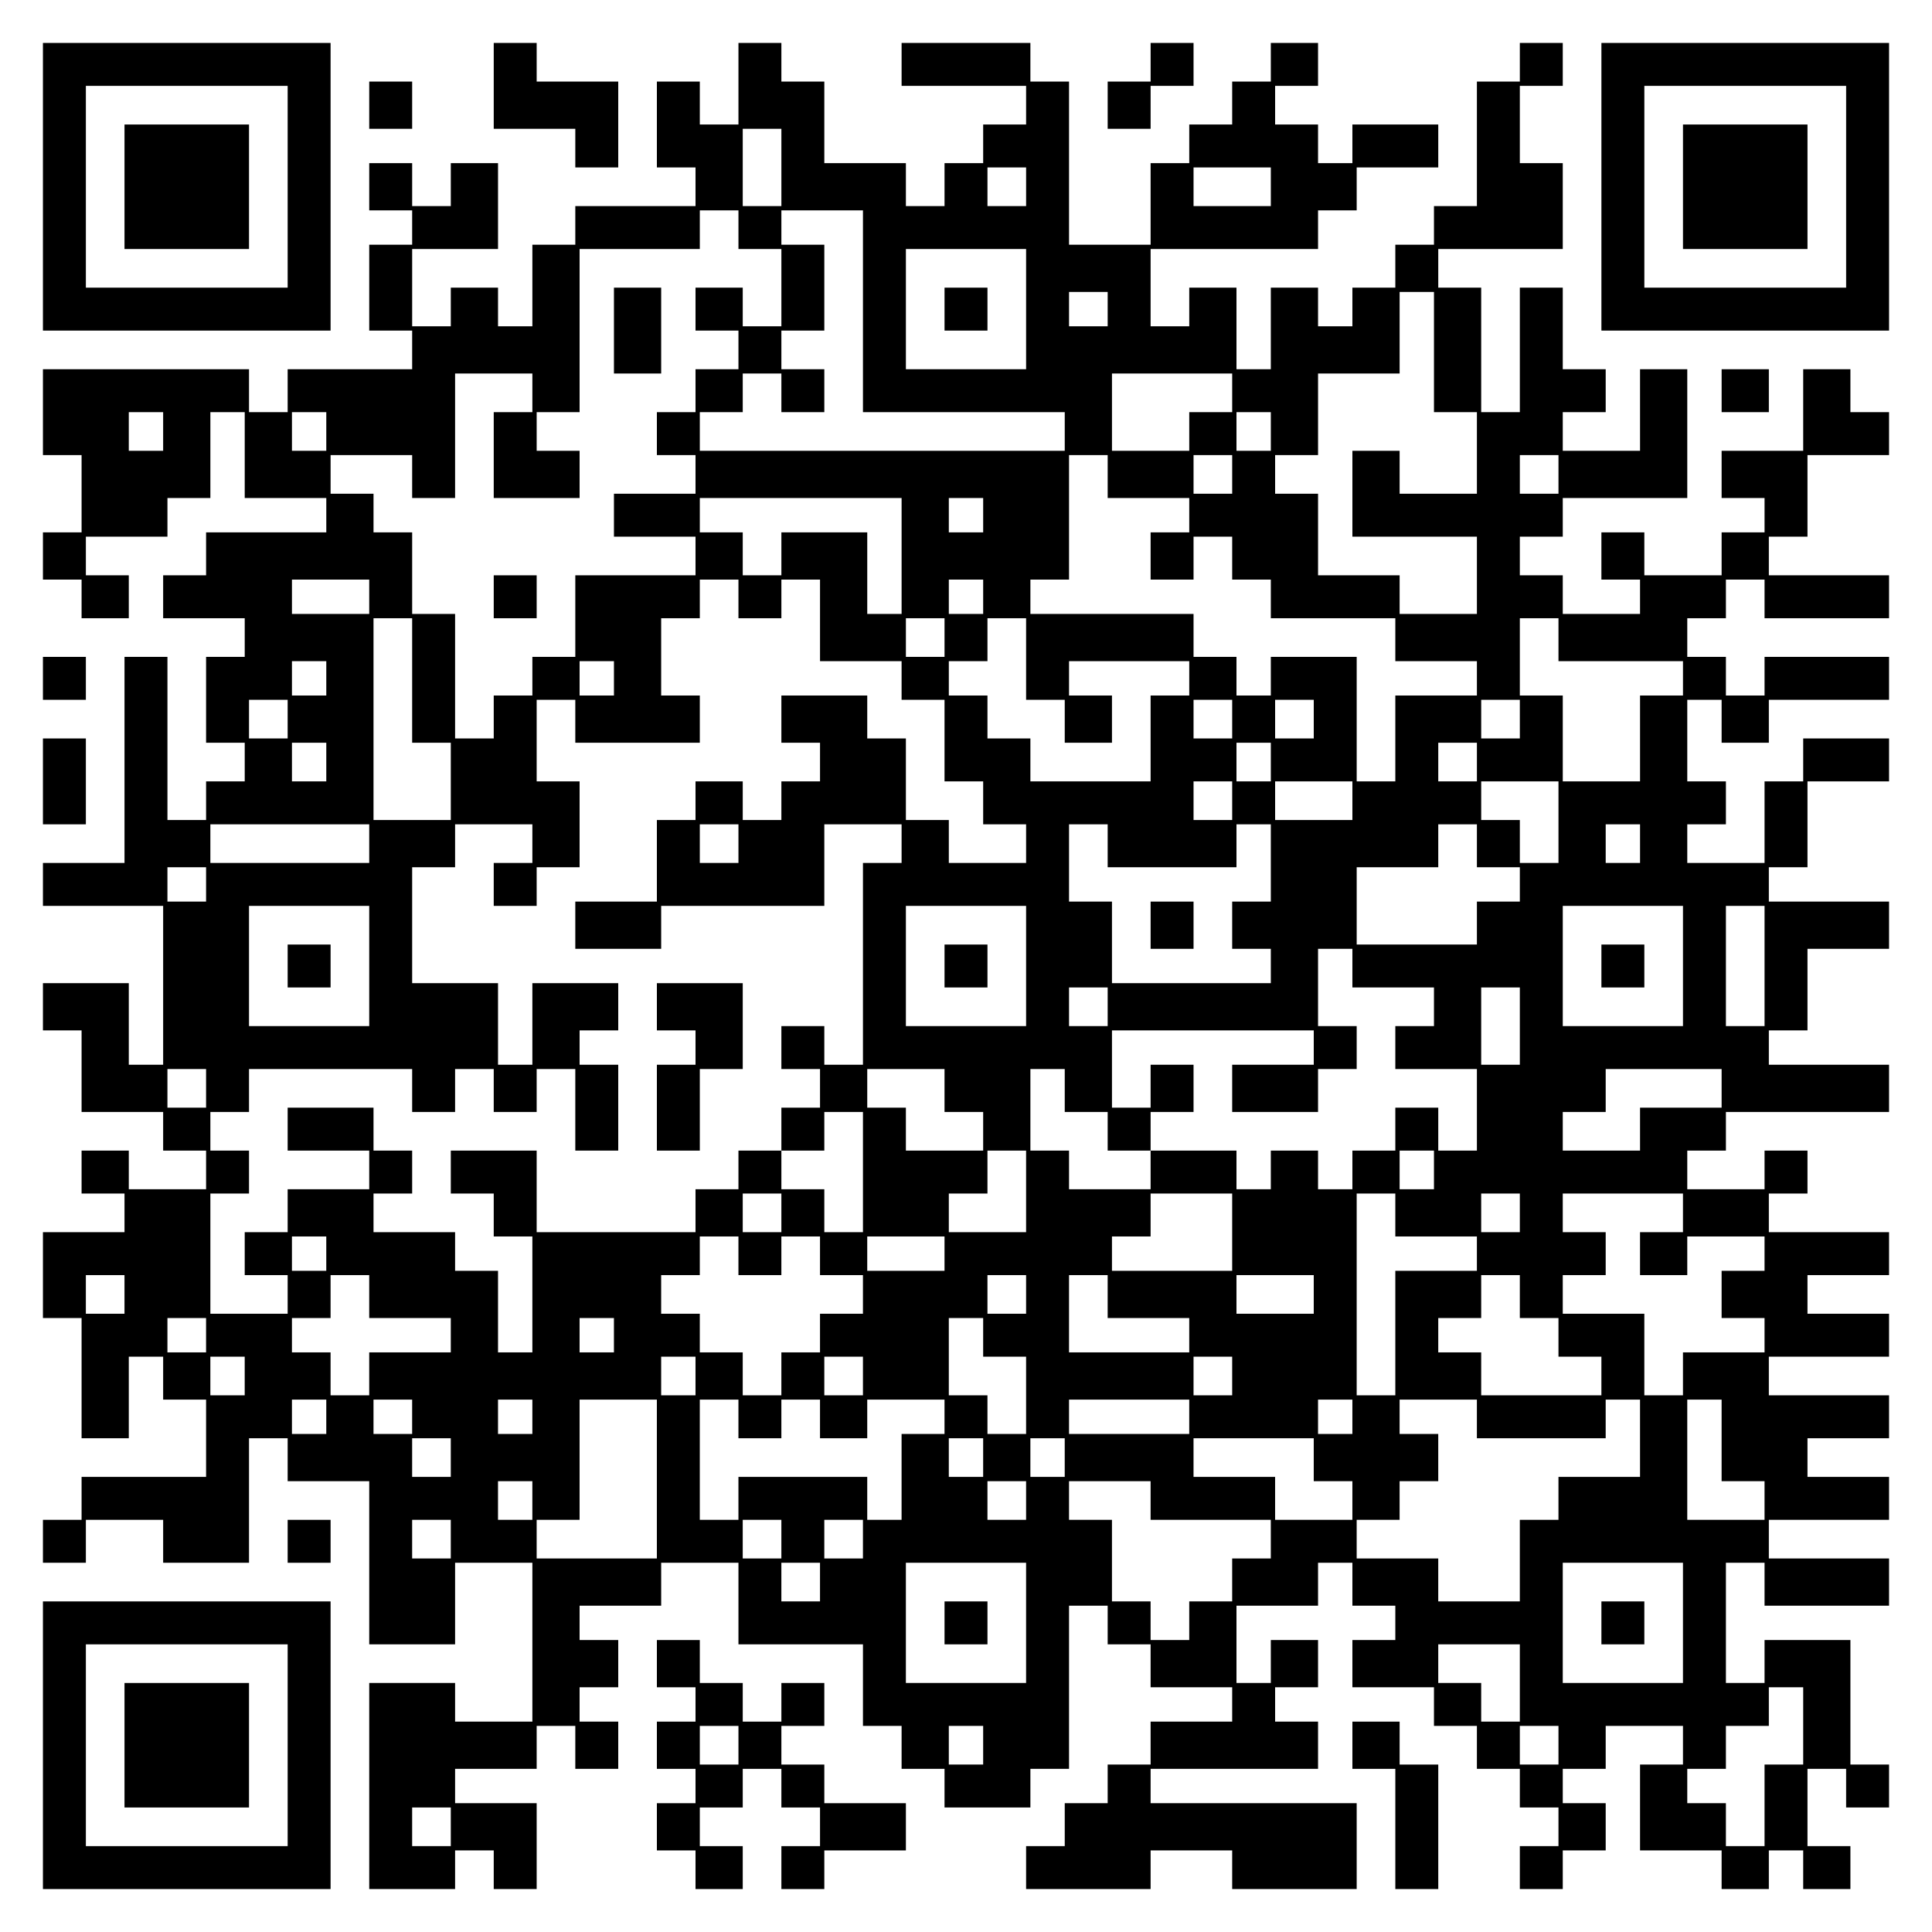
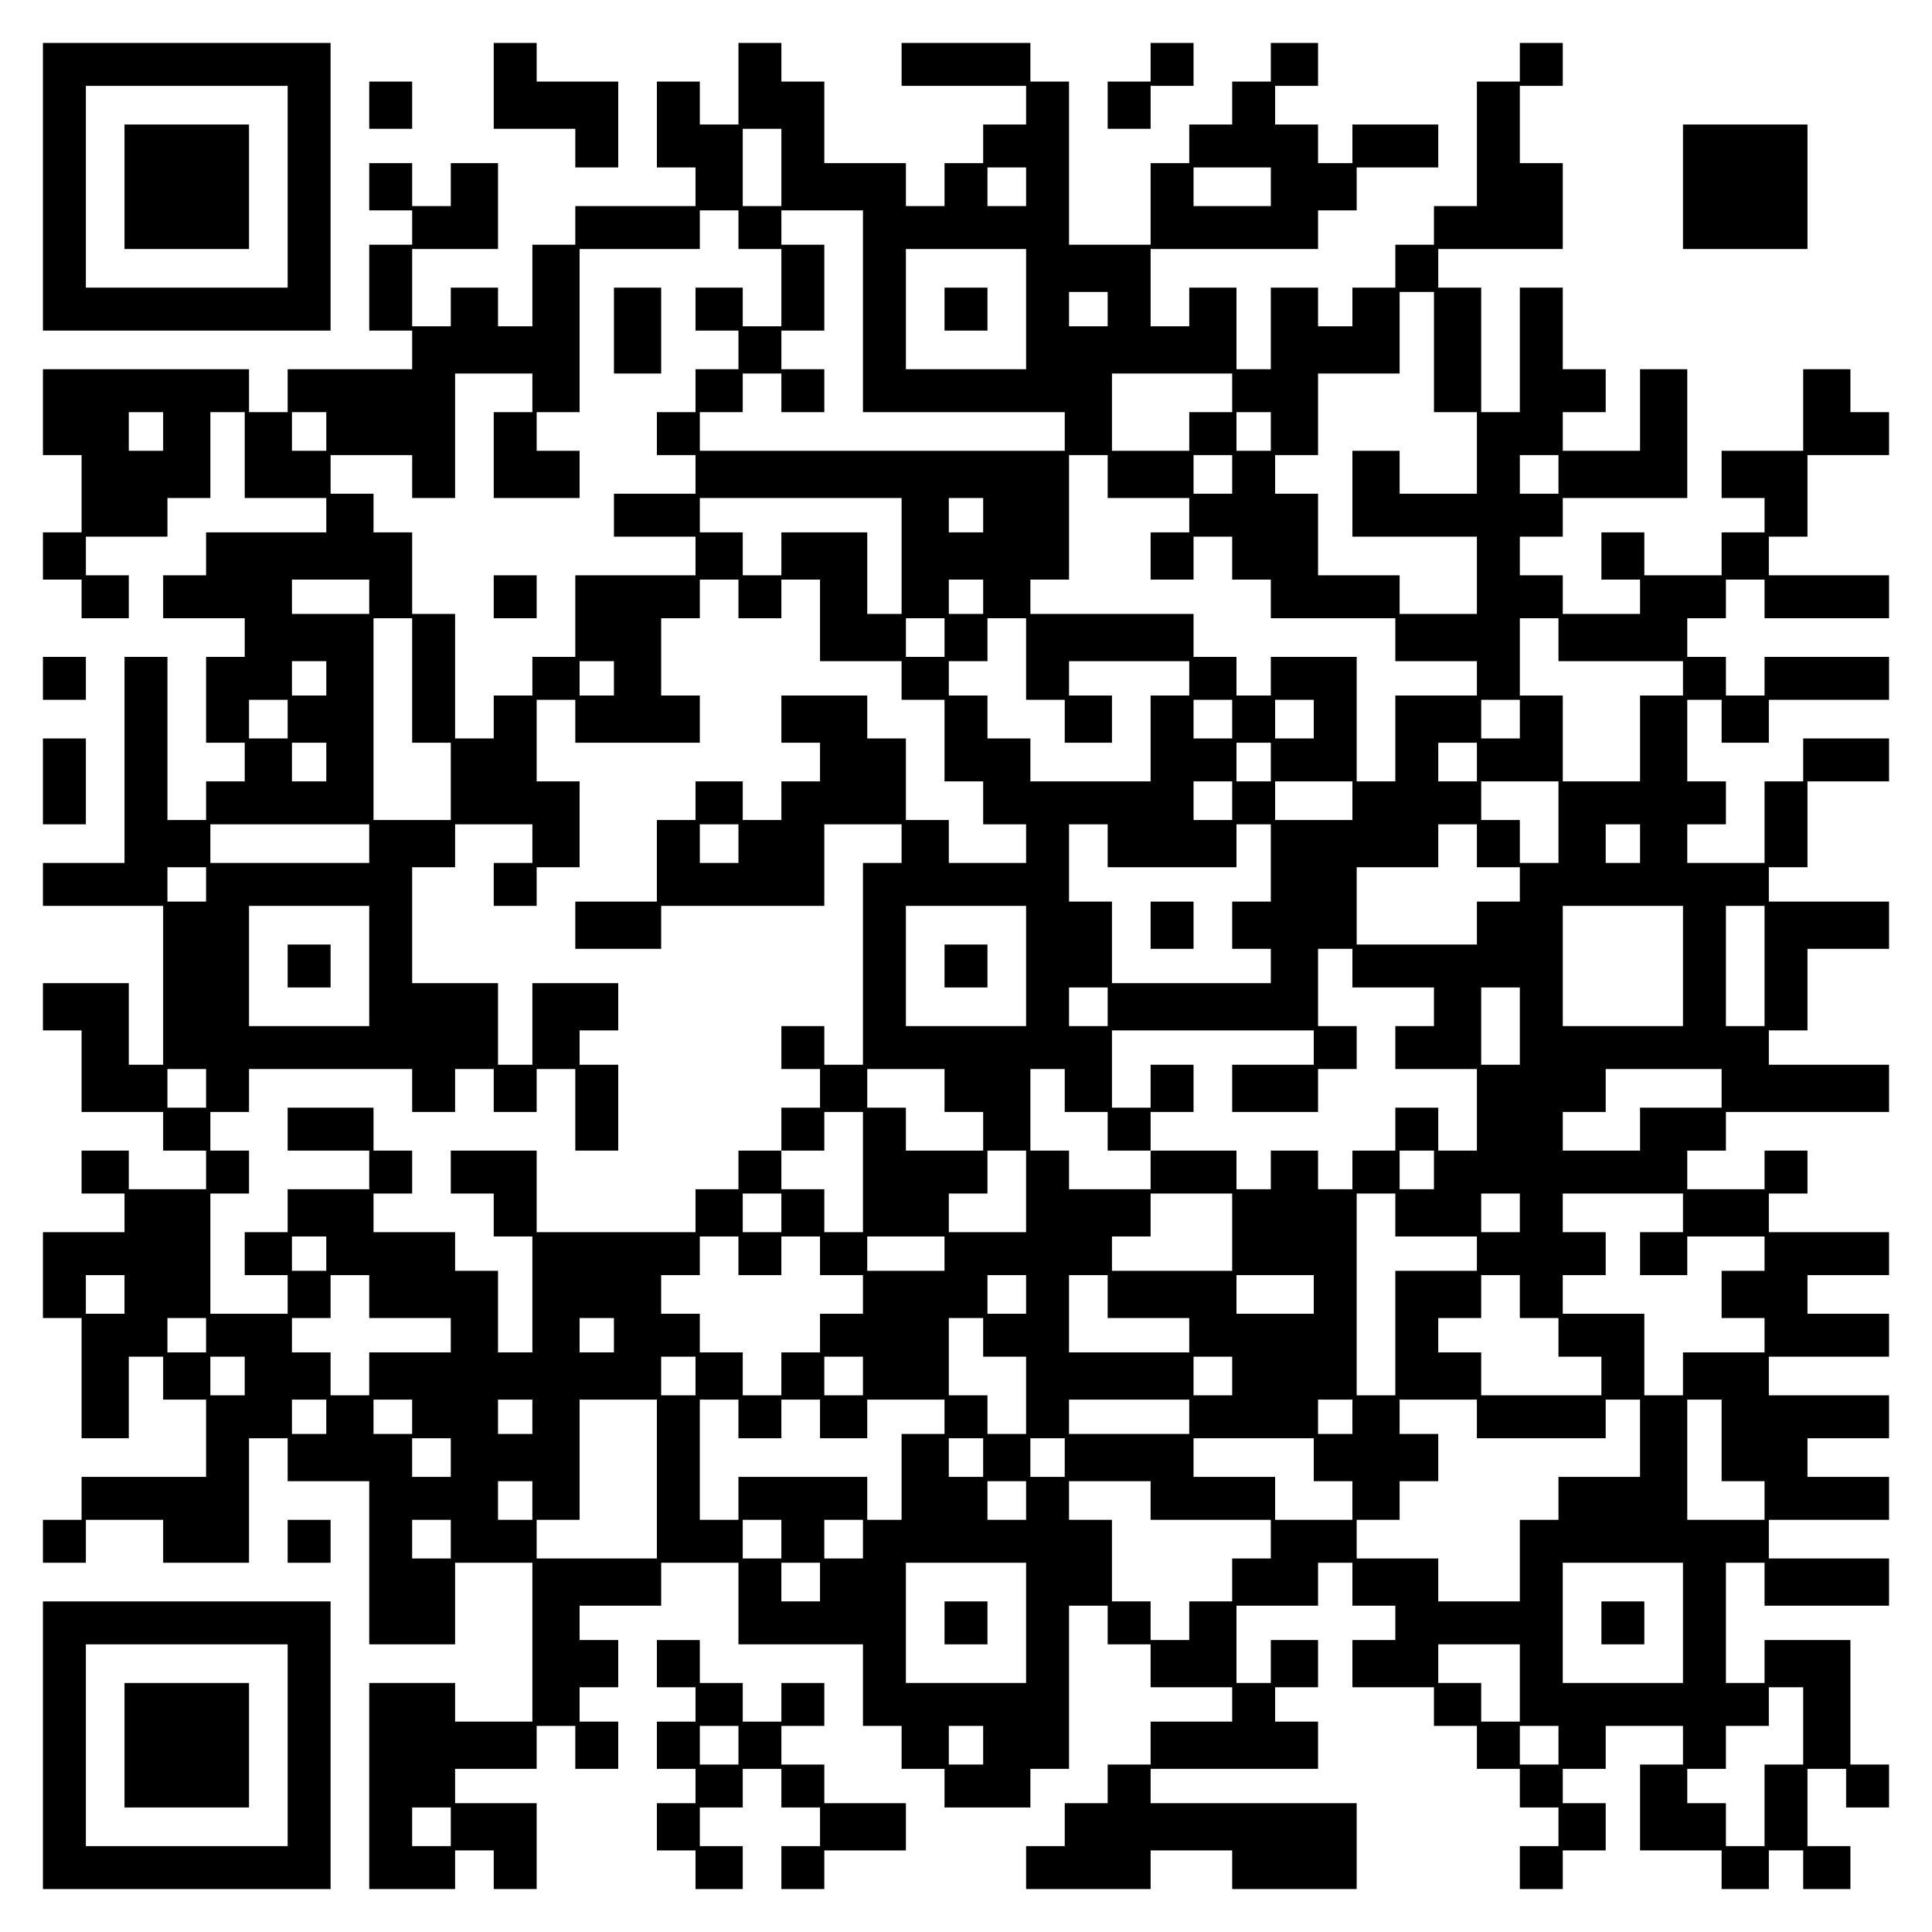
<svg xmlns="http://www.w3.org/2000/svg" version="1.0" width="100mm" height="100mm" viewBox="0 0 450 450" preserveAspectRatio="xMidYMid meet">
  <g transform="translate(0,450) scale(0.1,-0.1)" fill="#000000" stroke="none">
    <path d="M100 4065 l0 -335 335 0 335 0 0 335 0 335 -335 0 -335 0 0 -335z m570 0 l0 -235 -235 0 -235 0 0 235 0 235 235 0 235 0 0 -235z" />
    <path d="M290 4065 l0 -145 145 0 145 0 0 145 0 145 -145 0 -145 0 0 -145z" />
    <path d="M1150 4300 l0 -100 95 0 95 0 0 -45 0 -45 50 0 50 0 0 100 0 100 -95 0 -95 0 0 45 0 45 -50 0 -50 0 0 -100z" />
    <path d="M1720 4305 l0 -95 -45 0 -45 0 0 50 0 50 -50 0 -50 0 0 -100 0 -100 45 0 45 0 0 -45 0 -45 -140 0 -140 0 0 -45 0 -45 -50 0 -50 0 0 -95 0 -95 -40 0 -40 0 0 45 0 45 -55 0 -55 0 0 -45 0 -45 -45 0 -45 0 0 90 0 90 100 0 100 0 0 100 0 100 -55 0 -55 0 0 -50 0 -50 -45 0 -45 0 0 50 0 50 -50 0 -50 0 0 -55 0 -55 50 0 50 0 0 -40 0 -40 -50 0 -50 0 0 -100 0 -100 50 0 50 0 0 -45 0 -45 -145 0 -145 0 0 -50 0 -50 -45 0 -45 0 0 50 0 50 -240 0 -240 0 0 -100 0 -100 45 0 45 0 0 -90 0 -90 -45 0 -45 0 0 -55 0 -55 45 0 45 0 0 -45 0 -45 55 0 55 0 0 50 0 50 -50 0 -50 0 0 45 0 45 95 0 95 0 0 45 0 45 50 0 50 0 0 100 0 100 40 0 40 0 0 -100 0 -100 95 0 95 0 0 -40 0 -40 -140 0 -140 0 0 -50 0 -50 -50 0 -50 0 0 -50 0 -50 95 0 95 0 0 -45 0 -45 -45 0 -45 0 0 -100 0 -100 45 0 45 0 0 -45 0 -45 -45 0 -45 0 0 -45 0 -45 -45 0 -45 0 0 190 0 190 -50 0 -50 0 0 -240 0 -240 -95 0 -95 0 0 -50 0 -50 140 0 140 0 0 -185 0 -185 -40 0 -40 0 0 95 0 95 -100 0 -100 0 0 -55 0 -55 45 0 45 0 0 -95 0 -95 95 0 95 0 0 -45 0 -45 50 0 50 0 0 -45 0 -45 -90 0 -90 0 0 45 0 45 -55 0 -55 0 0 -50 0 -50 50 0 50 0 0 -45 0 -45 -95 0 -95 0 0 -100 0 -100 45 0 45 0 0 -140 0 -140 55 0 55 0 0 95 0 95 40 0 40 0 0 -50 0 -50 50 0 50 0 0 -90 0 -90 -145 0 -145 0 0 -50 0 -50 -45 0 -45 0 0 -50 0 -50 50 0 50 0 0 50 0 50 90 0 90 0 0 -50 0 -50 100 0 100 0 0 145 0 145 45 0 45 0 0 -50 0 -50 95 0 95 0 0 -190 0 -190 100 0 100 0 0 95 0 95 90 0 90 0 0 -185 0 -185 -90 0 -90 0 0 45 0 45 -100 0 -100 0 0 -240 0 -240 100 0 100 0 0 45 0 45 45 0 45 0 0 -45 0 -45 50 0 50 0 0 100 0 100 -95 0 -95 0 0 40 0 40 95 0 95 0 0 50 0 50 45 0 45 0 0 -50 0 -50 50 0 50 0 0 55 0 55 -45 0 -45 0 0 40 0 40 45 0 45 0 0 55 0 55 -45 0 -45 0 0 40 0 40 95 0 95 0 0 50 0 50 90 0 90 0 0 -95 0 -95 145 0 145 0 0 -95 0 -95 45 0 45 0 0 -50 0 -50 50 0 50 0 0 -45 0 -45 100 0 100 0 0 45 0 45 45 0 45 0 0 190 0 190 45 0 45 0 0 -45 0 -45 50 0 50 0 0 -50 0 -50 95 0 95 0 0 -40 0 -40 -95 0 -95 0 0 -50 0 -50 -50 0 -50 0 0 -45 0 -45 -50 0 -50 0 0 -50 0 -50 -45 0 -45 0 0 -50 0 -50 145 0 145 0 0 45 0 45 95 0 95 0 0 -45 0 -45 145 0 145 0 0 100 0 100 -240 0 -240 0 0 40 0 40 195 0 195 0 0 55 0 55 -50 0 -50 0 0 40 0 40 50 0 50 0 0 55 0 55 -55 0 -55 0 0 -50 0 -50 -40 0 -40 0 0 90 0 90 95 0 95 0 0 50 0 50 40 0 40 0 0 -50 0 -50 50 0 50 0 0 -40 0 -40 -50 0 -50 0 0 -55 0 -55 95 0 95 0 0 -45 0 -45 50 0 50 0 0 -50 0 -50 50 0 50 0 0 -45 0 -45 45 0 45 0 0 -45 0 -45 -45 0 -45 0 0 -50 0 -50 50 0 50 0 0 45 0 45 50 0 50 0 0 55 0 55 -50 0 -50 0 0 40 0 40 50 0 50 0 0 50 0 50 90 0 90 0 0 -45 0 -45 -50 0 -50 0 0 -100 0 -100 95 0 95 0 0 -45 0 -45 55 0 55 0 0 45 0 45 40 0 40 0 0 -45 0 -45 55 0 55 0 0 50 0 50 -50 0 -50 0 0 90 0 90 45 0 45 0 0 -45 0 -45 50 0 50 0 0 50 0 50 -45 0 -45 0 0 145 0 145 -100 0 -100 0 0 -50 0 -50 -45 0 -45 0 0 140 0 140 45 0 45 0 0 -50 0 -50 145 0 145 0 0 55 0 55 -140 0 -140 0 0 45 0 45 140 0 140 0 0 50 0 50 -95 0 -95 0 0 45 0 45 95 0 95 0 0 50 0 50 -140 0 -140 0 0 45 0 45 140 0 140 0 0 50 0 50 -95 0 -95 0 0 45 0 45 95 0 95 0 0 50 0 50 -140 0 -140 0 0 45 0 45 45 0 45 0 0 50 0 50 -50 0 -50 0 0 -45 0 -45 -90 0 -90 0 0 45 0 45 45 0 45 0 0 45 0 45 190 0 190 0 0 55 0 55 -140 0 -140 0 0 40 0 40 45 0 45 0 0 95 0 95 95 0 95 0 0 55 0 55 -140 0 -140 0 0 40 0 40 45 0 45 0 0 100 0 100 95 0 95 0 0 50 0 50 -100 0 -100 0 0 -50 0 -50 -45 0 -45 0 0 -95 0 -95 -90 0 -90 0 0 45 0 45 45 0 45 0 0 50 0 50 -45 0 -45 0 0 95 0 95 40 0 40 0 0 -50 0 -50 55 0 55 0 0 50 0 50 140 0 140 0 0 50 0 50 -145 0 -145 0 0 -45 0 -45 -45 0 -45 0 0 45 0 45 -45 0 -45 0 0 45 0 45 45 0 45 0 0 45 0 45 45 0 45 0 0 -45 0 -45 145 0 145 0 0 50 0 50 -140 0 -140 0 0 45 0 45 45 0 45 0 0 95 0 95 95 0 95 0 0 50 0 50 -45 0 -45 0 0 50 0 50 -55 0 -55 0 0 -95 0 -95 -95 0 -95 0 0 -55 0 -55 50 0 50 0 0 -40 0 -40 -50 0 -50 0 0 -50 0 -50 -90 0 -90 0 0 50 0 50 -50 0 -50 0 0 -55 0 -55 45 0 45 0 0 -40 0 -40 -90 0 -90 0 0 45 0 45 -50 0 -50 0 0 45 0 45 50 0 50 0 0 45 0 45 145 0 145 0 0 150 0 150 -55 0 -55 0 0 -95 0 -95 -90 0 -90 0 0 45 0 45 50 0 50 0 0 50 0 50 -50 0 -50 0 0 95 0 95 -50 0 -50 0 0 -145 0 -145 -45 0 -45 0 0 145 0 145 -50 0 -50 0 0 45 0 45 145 0 145 0 0 100 0 100 -50 0 -50 0 0 90 0 90 50 0 50 0 0 50 0 50 -50 0 -50 0 0 -45 0 -45 -50 0 -50 0 0 -145 0 -145 -50 0 -50 0 0 -45 0 -45 -45 0 -45 0 0 -50 0 -50 -50 0 -50 0 0 -45 0 -45 -40 0 -40 0 0 45 0 45 -55 0 -55 0 0 -95 0 -95 -40 0 -40 0 0 95 0 95 -55 0 -55 0 0 -45 0 -45 -45 0 -45 0 0 90 0 90 195 0 195 0 0 45 0 45 45 0 45 0 0 50 0 50 95 0 95 0 0 50 0 50 -100 0 -100 0 0 -45 0 -45 -40 0 -40 0 0 45 0 45 -50 0 -50 0 0 45 0 45 50 0 50 0 0 50 0 50 -55 0 -55 0 0 -45 0 -45 -45 0 -45 0 0 -50 0 -50 -50 0 -50 0 0 -45 0 -45 -45 0 -45 0 0 -95 0 -95 -95 0 -95 0 0 190 0 190 -45 0 -45 0 0 45 0 45 -150 0 -150 0 0 -50 0 -50 145 0 145 0 0 -45 0 -45 -50 0 -50 0 0 -45 0 -45 -45 0 -45 0 0 -50 0 -50 -45 0 -45 0 0 50 0 50 -95 0 -95 0 0 95 0 95 -50 0 -50 0 0 45 0 45 -50 0 -50 0 0 -95z m100 -195 l0 -90 -45 0 -45 0 0 90 0 90 45 0 45 0 0 -90z m570 -45 l0 -45 -45 0 -45 0 0 45 0 45 45 0 45 0 0 -45z m570 0 l0 -45 -90 0 -90 0 0 45 0 45 90 0 90 0 0 -45z m-1240 -100 l0 -45 50 0 50 0 0 -90 0 -90 -45 0 -45 0 0 45 0 45 -55 0 -55 0 0 -50 0 -50 50 0 50 0 0 -45 0 -45 -50 0 -50 0 0 -50 0 -50 -45 0 -45 0 0 -50 0 -50 45 0 45 0 0 -45 0 -45 -95 0 -95 0 0 -50 0 -50 95 0 95 0 0 -45 0 -45 -140 0 -140 0 0 -95 0 -95 -50 0 -50 0 0 -45 0 -45 -45 0 -45 0 0 -50 0 -50 -45 0 -45 0 0 145 0 145 -50 0 -50 0 0 95 0 95 -45 0 -45 0 0 45 0 45 -50 0 -50 0 0 45 0 45 95 0 95 0 0 -50 0 -50 50 0 50 0 0 145 0 145 90 0 90 0 0 -45 0 -45 -45 0 -45 0 0 -100 0 -100 100 0 100 0 0 55 0 55 -50 0 -50 0 0 45 0 45 50 0 50 0 0 190 0 190 140 0 140 0 0 45 0 45 45 0 45 0 0 -45z m290 -190 l0 -235 235 0 235 0 0 -45 0 -45 -425 0 -425 0 0 45 0 45 50 0 50 0 0 45 0 45 45 0 45 0 0 -45 0 -45 50 0 50 0 0 50 0 50 -50 0 -50 0 0 45 0 45 50 0 50 0 0 100 0 100 -50 0 -50 0 0 40 0 40 95 0 95 0 0 -235z m380 5 l0 -140 -140 0 -140 0 0 140 0 140 140 0 140 0 0 -140z m190 0 l0 -40 -45 0 -45 0 0 40 0 40 45 0 45 0 0 -40z m760 -100 l0 -140 50 0 50 0 0 -95 0 -95 -90 0 -90 0 0 50 0 50 -55 0 -55 0 0 -100 0 -100 145 0 145 0 0 -90 0 -90 -90 0 -90 0 0 45 0 45 -95 0 -95 0 0 95 0 95 -50 0 -50 0 0 45 0 45 50 0 50 0 0 95 0 95 95 0 95 0 0 95 0 95 40 0 40 0 0 -140z m-470 -95 l0 -45 -50 0 -50 0 0 -45 0 -45 -90 0 -90 0 0 90 0 90 140 0 140 0 0 -45z m-2490 -90 l0 -45 -40 0 -40 0 0 45 0 45 40 0 40 0 0 -45z m380 0 l0 -45 -40 0 -40 0 0 45 0 45 40 0 40 0 0 -45z m2200 0 l0 -45 -40 0 -40 0 0 45 0 45 40 0 40 0 0 -45z m-380 -105 l0 -50 95 0 95 0 0 -40 0 -40 -45 0 -45 0 0 -55 0 -55 50 0 50 0 0 50 0 50 45 0 45 0 0 -50 0 -50 45 0 45 0 0 -45 0 -45 145 0 145 0 0 -50 0 -50 95 0 95 0 0 -40 0 -40 -95 0 -95 0 0 -100 0 -100 -45 0 -45 0 0 145 0 145 -100 0 -100 0 0 -45 0 -45 -40 0 -40 0 0 45 0 45 -50 0 -50 0 0 50 0 50 -190 0 -190 0 0 40 0 40 45 0 45 0 0 145 0 145 45 0 45 0 0 -50z m290 5 l0 -45 -45 0 -45 0 0 45 0 45 45 0 45 0 0 -45z m760 0 l0 -45 -45 0 -45 0 0 45 0 45 45 0 45 0 0 -45z m-1530 -190 l0 -135 -40 0 -40 0 0 95 0 95 -100 0 -100 0 0 -50 0 -50 -45 0 -45 0 0 50 0 50 -50 0 -50 0 0 40 0 40 235 0 235 0 0 -135z m190 95 l0 -40 -40 0 -40 0 0 40 0 40 40 0 40 0 0 -40z m-1430 -190 l0 -40 -90 0 -90 0 0 40 0 40 90 0 90 0 0 -40z m860 -5 l0 -45 50 0 50 0 0 45 0 45 45 0 45 0 0 -95 0 -95 95 0 95 0 0 -45 0 -45 50 0 50 0 0 -95 0 -95 45 0 45 0 0 -50 0 -50 50 0 50 0 0 -45 0 -45 -90 0 -90 0 0 50 0 50 -50 0 -50 0 0 95 0 95 -45 0 -45 0 0 50 0 50 -100 0 -100 0 0 -55 0 -55 45 0 45 0 0 -45 0 -45 -45 0 -45 0 0 -45 0 -45 -45 0 -45 0 0 45 0 45 -55 0 -55 0 0 -45 0 -45 -45 0 -45 0 0 -95 0 -95 -95 0 -95 0 0 -55 0 -55 100 0 100 0 0 50 0 50 190 0 190 0 0 95 0 95 90 0 90 0 0 -45 0 -45 -45 0 -45 0 0 -235 0 -235 -45 0 -45 0 0 45 0 45 -50 0 -50 0 0 -50 0 -50 45 0 45 0 0 -45 0 -45 -45 0 -45 0 0 -50 0 -50 50 0 50 0 0 45 0 45 45 0 45 0 0 -140 0 -140 -45 0 -45 0 0 50 0 50 -50 0 -50 0 0 45 0 45 -50 0 -50 0 0 -45 0 -45 -50 0 -50 0 0 -50 0 -50 -185 0 -185 0 0 95 0 95 -100 0 -100 0 0 -50 0 -50 50 0 50 0 0 -50 0 -50 45 0 45 0 0 -135 0 -135 -40 0 -40 0 0 95 0 95 -50 0 -50 0 0 45 0 45 -95 0 -95 0 0 45 0 45 45 0 45 0 0 50 0 50 -45 0 -45 0 0 50 0 50 -100 0 -100 0 0 -50 0 -50 95 0 95 0 0 -45 0 -45 -95 0 -95 0 0 -50 0 -50 -50 0 -50 0 0 -50 0 -50 50 0 50 0 0 -45 0 -45 -90 0 -90 0 0 140 0 140 45 0 45 0 0 50 0 50 -45 0 -45 0 0 45 0 45 45 0 45 0 0 50 0 50 190 0 190 0 0 -50 0 -50 50 0 50 0 0 50 0 50 45 0 45 0 0 -50 0 -50 50 0 50 0 0 50 0 50 45 0 45 0 0 -95 0 -95 50 0 50 0 0 100 0 100 -45 0 -45 0 0 40 0 40 45 0 45 0 0 55 0 55 -100 0 -100 0 0 -95 0 -95 -40 0 -40 0 0 95 0 95 -100 0 -100 0 0 135 0 135 50 0 50 0 0 50 0 50 90 0 90 0 0 -45 0 -45 -45 0 -45 0 0 -50 0 -50 50 0 50 0 0 45 0 45 50 0 50 0 0 100 0 100 -50 0 -50 0 0 95 0 95 45 0 45 0 0 -50 0 -50 145 0 145 0 0 55 0 55 -45 0 -45 0 0 90 0 90 45 0 45 0 0 45 0 45 45 0 45 0 0 -45z m570 5 l0 -40 -40 0 -40 0 0 40 0 40 40 0 40 0 0 -40z m-1330 -195 l0 -145 45 0 45 0 0 -90 0 -90 -90 0 -90 0 0 235 0 235 45 0 45 0 0 -145z m1240 100 l0 -45 -45 0 -45 0 0 45 0 45 45 0 45 0 0 -45z m190 -50 l0 -95 45 0 45 0 0 -50 0 -50 55 0 55 0 0 55 0 55 -50 0 -50 0 0 40 0 40 140 0 140 0 0 -40 0 -40 -45 0 -45 0 0 -100 0 -100 -140 0 -140 0 0 50 0 50 -50 0 -50 0 0 50 0 50 -45 0 -45 0 0 40 0 40 45 0 45 0 0 50 0 50 45 0 45 0 0 -95z m1240 45 l0 -50 145 0 145 0 0 -40 0 -40 -50 0 -50 0 0 -100 0 -100 -90 0 -90 0 0 100 0 100 -50 0 -50 0 0 90 0 90 45 0 45 0 0 -50z m-2870 -90 l0 -40 -40 0 -40 0 0 40 0 40 40 0 40 0 0 -40z m670 0 l0 -40 -40 0 -40 0 0 40 0 40 40 0 40 0 0 -40z m-760 -95 l0 -45 -45 0 -45 0 0 45 0 45 45 0 45 0 0 -45z m2200 0 l0 -45 -45 0 -45 0 0 45 0 45 45 0 45 0 0 -45z m190 0 l0 -45 -45 0 -45 0 0 45 0 45 45 0 45 0 0 -45z m480 0 l0 -45 -45 0 -45 0 0 45 0 45 45 0 45 0 0 -45z m-2780 -100 l0 -45 -40 0 -40 0 0 45 0 45 40 0 40 0 0 -45z m2200 0 l0 -45 -40 0 -40 0 0 45 0 45 40 0 40 0 0 -45z m480 0 l0 -45 -45 0 -45 0 0 45 0 45 45 0 45 0 0 -45z m-570 -90 l0 -45 -45 0 -45 0 0 45 0 45 45 0 45 0 0 -45z m280 0 l0 -45 -90 0 -90 0 0 45 0 45 90 0 90 0 0 -45z m480 -50 l0 -95 -45 0 -45 0 0 50 0 50 -45 0 -45 0 0 45 0 45 90 0 90 0 0 -95z m-2770 -50 l0 -45 -185 0 -185 0 0 45 0 45 185 0 185 0 0 -45z m860 0 l0 -45 -45 0 -45 0 0 45 0 45 45 0 45 0 0 -45z m860 -5 l0 -50 150 0 150 0 0 50 0 50 40 0 40 0 0 -90 0 -90 -45 0 -45 0 0 -55 0 -55 45 0 45 0 0 -40 0 -40 -185 0 -185 0 0 95 0 95 -50 0 -50 0 0 90 0 90 45 0 45 0 0 -50z m860 0 l0 -50 50 0 50 0 0 -40 0 -40 -50 0 -50 0 0 -50 0 -50 -140 0 -140 0 0 90 0 90 95 0 95 0 0 50 0 50 45 0 45 0 0 -50z m380 5 l0 -45 -40 0 -40 0 0 45 0 45 40 0 40 0 0 -45z m-3340 -95 l0 -40 -45 0 -45 0 0 40 0 40 45 0 45 0 0 -40z m380 -190 l0 -140 -140 0 -140 0 0 140 0 140 140 0 140 0 0 -140z m1530 0 l0 -140 -140 0 -140 0 0 140 0 140 140 0 140 0 0 -140z m1530 0 l0 -140 -140 0 -140 0 0 140 0 140 140 0 140 0 0 -140z m190 0 l0 -140 -45 0 -45 0 0 140 0 140 45 0 45 0 0 -140z m-960 -5 l0 -45 95 0 95 0 0 -45 0 -45 -45 0 -45 0 0 -50 0 -50 95 0 95 0 0 -95 0 -95 -45 0 -45 0 0 50 0 50 -50 0 -50 0 0 -50 0 -50 -50 0 -50 0 0 -45 0 -45 -40 0 -40 0 0 45 0 45 -55 0 -55 0 0 -45 0 -45 -40 0 -40 0 0 45 0 45 -100 0 -100 0 0 -45 0 -45 -95 0 -95 0 0 45 0 45 -45 0 -45 0 0 95 0 95 40 0 40 0 0 -50 0 -50 50 0 50 0 0 -45 0 -45 50 0 50 0 0 45 0 45 50 0 50 0 0 55 0 55 -50 0 -50 0 0 -50 0 -50 -45 0 -45 0 0 90 0 90 235 0 235 0 0 -40 0 -40 -95 0 -95 0 0 -55 0 -55 100 0 100 0 0 50 0 50 45 0 45 0 0 50 0 50 -45 0 -45 0 0 90 0 90 40 0 40 0 0 -45z m-570 -90 l0 -45 -45 0 -45 0 0 45 0 45 45 0 45 0 0 -45z m960 -45 l0 -90 -45 0 -45 0 0 90 0 90 45 0 45 0 0 -90z m-3060 -145 l0 -45 -45 0 -45 0 0 45 0 45 45 0 45 0 0 -45z m1720 -5 l0 -50 45 0 45 0 0 -45 0 -45 -90 0 -90 0 0 50 0 50 -45 0 -45 0 0 45 0 45 90 0 90 0 0 -50z m1810 5 l0 -45 -95 0 -95 0 0 -50 0 -50 -90 0 -90 0 0 45 0 45 50 0 50 0 0 50 0 50 135 0 135 0 0 -45z m-1620 -240 l0 -95 -90 0 -90 0 0 45 0 45 45 0 45 0 0 50 0 50 45 0 45 0 0 -95z m950 50 l0 -45 -40 0 -40 0 0 45 0 45 40 0 40 0 0 -45z m-1520 -100 l0 -45 -45 0 -45 0 0 45 0 45 45 0 45 0 0 -45z m1050 -45 l0 -90 -140 0 -140 0 0 40 0 40 45 0 45 0 0 50 0 50 95 0 95 0 0 -90z m380 40 l0 -50 95 0 95 0 0 -40 0 -40 -95 0 -95 0 0 -145 0 -145 -45 0 -45 0 0 235 0 235 45 0 45 0 0 -50z m290 5 l0 -45 -45 0 -45 0 0 45 0 45 45 0 45 0 0 -45z m380 0 l0 -45 -50 0 -50 0 0 -50 0 -50 55 0 55 0 0 45 0 45 90 0 90 0 0 -40 0 -40 -50 0 -50 0 0 -55 0 -55 50 0 50 0 0 -40 0 -40 -95 0 -95 0 0 -50 0 -50 -45 0 -45 0 0 95 0 95 -95 0 -95 0 0 45 0 45 50 0 50 0 0 50 0 50 -50 0 -50 0 0 45 0 45 140 0 140 0 0 -45z m-3160 -95 l0 -40 -40 0 -40 0 0 40 0 40 40 0 40 0 0 -40z m960 -5 l0 -45 50 0 50 0 0 45 0 45 45 0 45 0 0 -45 0 -45 50 0 50 0 0 -45 0 -45 -50 0 -50 0 0 -45 0 -45 -45 0 -45 0 0 -50 0 -50 -45 0 -45 0 0 50 0 50 -50 0 -50 0 0 45 0 45 -45 0 -45 0 0 45 0 45 45 0 45 0 0 45 0 45 45 0 45 0 0 -45z m480 5 l0 -40 -90 0 -90 0 0 40 0 40 90 0 90 0 0 -40z m-1910 -95 l0 -45 -45 0 -45 0 0 45 0 45 45 0 45 0 0 -45z m570 -5 l0 -50 95 0 95 0 0 -40 0 -40 -95 0 -95 0 0 -50 0 -50 -45 0 -45 0 0 50 0 50 -45 0 -45 0 0 40 0 40 45 0 45 0 0 50 0 50 45 0 45 0 0 -50z m1530 5 l0 -45 -45 0 -45 0 0 45 0 45 45 0 45 0 0 -45z m190 -5 l0 -50 95 0 95 0 0 -40 0 -40 -140 0 -140 0 0 90 0 90 45 0 45 0 0 -50z m480 5 l0 -45 -90 0 -90 0 0 45 0 45 90 0 90 0 0 -45z m480 -5 l0 -50 45 0 45 0 0 -45 0 -45 50 0 50 0 0 -45 0 -45 -140 0 -140 0 0 50 0 50 -50 0 -50 0 0 40 0 40 50 0 50 0 0 50 0 50 45 0 45 0 0 -50z m-3060 -90 l0 -40 -45 0 -45 0 0 40 0 40 45 0 45 0 0 -40z m950 0 l0 -40 -40 0 -40 0 0 40 0 40 40 0 40 0 0 -40z m860 -5 l0 -45 50 0 50 0 0 -90 0 -90 -45 0 -45 0 0 45 0 45 -45 0 -45 0 0 90 0 90 40 0 40 0 0 -45z m-1720 -90 l0 -45 -40 0 -40 0 0 45 0 45 40 0 40 0 0 -45z m1050 0 l0 -45 -40 0 -40 0 0 45 0 45 40 0 40 0 0 -45z m390 0 l0 -45 -45 0 -45 0 0 45 0 45 45 0 45 0 0 -45z m860 0 l0 -45 -45 0 -45 0 0 45 0 45 45 0 45 0 0 -45z m-2110 -95 l0 -40 -40 0 -40 0 0 40 0 40 40 0 40 0 0 -40z m200 0 l0 -40 -45 0 -45 0 0 40 0 40 45 0 45 0 0 -40z m280 0 l0 -40 -40 0 -40 0 0 40 0 40 40 0 40 0 0 -40z m290 -145 l0 -185 -140 0 -140 0 0 45 0 45 50 0 50 0 0 140 0 140 90 0 90 0 0 -185z m190 140 l0 -45 50 0 50 0 0 45 0 45 45 0 45 0 0 -45 0 -45 55 0 55 0 0 45 0 45 90 0 90 0 0 -40 0 -40 -50 0 -50 0 0 -100 0 -100 -40 0 -40 0 0 50 0 50 -150 0 -150 0 0 -50 0 -50 -45 0 -45 0 0 140 0 140 45 0 45 0 0 -45z m1050 5 l0 -40 -140 0 -140 0 0 40 0 40 140 0 140 0 0 -40z m380 0 l0 -40 -40 0 -40 0 0 40 0 40 40 0 40 0 0 -40z m290 -5 l0 -45 150 0 150 0 0 45 0 45 40 0 40 0 0 -90 0 -90 -95 0 -95 0 0 -50 0 -50 -45 0 -45 0 0 -95 0 -95 -95 0 -95 0 0 50 0 50 -95 0 -95 0 0 45 0 45 50 0 50 0 0 45 0 45 45 0 45 0 0 55 0 55 -45 0 -45 0 0 40 0 40 90 0 90 0 0 -45z m570 -50 l0 -95 50 0 50 0 0 -45 0 -45 -90 0 -90 0 0 140 0 140 40 0 40 0 0 -95z m-2960 -40 l0 -45 -45 0 -45 0 0 45 0 45 45 0 45 0 0 -45z m1240 0 l0 -45 -40 0 -40 0 0 45 0 45 40 0 40 0 0 -45z m190 0 l0 -45 -40 0 -40 0 0 45 0 45 40 0 40 0 0 -45z m580 -5 l0 -50 45 0 45 0 0 -45 0 -45 -90 0 -90 0 0 50 0 50 -95 0 -95 0 0 45 0 45 140 0 140 0 0 -50z m-1820 -95 l0 -45 -40 0 -40 0 0 45 0 45 40 0 40 0 0 -45z m1150 0 l0 -45 -45 0 -45 0 0 45 0 45 45 0 45 0 0 -45z m290 0 l0 -45 140 0 140 0 0 -45 0 -45 -45 0 -45 0 0 -50 0 -50 -50 0 -50 0 0 -45 0 -45 -45 0 -45 0 0 45 0 45 -45 0 -45 0 0 95 0 95 -50 0 -50 0 0 45 0 45 95 0 95 0 0 -45z m-1630 -90 l0 -45 -45 0 -45 0 0 45 0 45 45 0 45 0 0 -45z m770 0 l0 -45 -45 0 -45 0 0 45 0 45 45 0 45 0 0 -45z m190 0 l0 -45 -45 0 -45 0 0 45 0 45 45 0 45 0 0 -45z m-100 -100 l0 -45 -45 0 -45 0 0 45 0 45 45 0 45 0 0 -45z m480 -95 l0 -140 -140 0 -140 0 0 140 0 140 140 0 140 0 0 -140z m1530 0 l0 -140 -140 0 -140 0 0 140 0 140 140 0 140 0 0 -140z m-380 -140 l0 -90 -45 0 -45 0 0 45 0 45 -50 0 -50 0 0 45 0 45 95 0 95 0 0 -90z m660 -100 l0 -90 -45 0 -45 0 0 -95 0 -95 -45 0 -45 0 0 50 0 50 -45 0 -45 0 0 40 0 40 45 0 45 0 0 50 0 50 50 0 50 0 0 45 0 45 40 0 40 0 0 -90z m-1910 -45 l0 -45 -40 0 -40 0 0 45 0 45 40 0 40 0 0 -45z m1340 0 l0 -45 -45 0 -45 0 0 45 0 45 45 0 45 0 0 -45z m-2580 -190 l0 -45 -45 0 -45 0 0 45 0 45 45 0 45 0 0 -45z" />
    <path d="M1430 3730 l0 -100 55 0 55 0 0 100 0 100 -55 0 -55 0 0 -100z" />
    <path d="M1150 3110 l0 -50 50 0 50 0 0 50 0 50 -50 0 -50 0 0 -50z" />
    <path d="M2200 3780 l0 -50 50 0 50 0 0 50 0 50 -50 0 -50 0 0 -50z" />
-     <path d="M1530 2155 l0 -55 45 0 45 0 0 -40 0 -40 -45 0 -45 0 0 -100 0 -100 50 0 50 0 0 95 0 95 50 0 50 0 0 100 0 100 -100 0 -100 0 0 -55z" />
    <path d="M2680 2345 l0 -55 50 0 50 0 0 55 0 55 -50 0 -50 0 0 -55z" />
    <path d="M670 2250 l0 -50 50 0 50 0 0 50 0 50 -50 0 -50 0 0 -50z" />
    <path d="M2200 2250 l0 -50 50 0 50 0 0 50 0 50 -50 0 -50 0 0 -50z" />
-     <path d="M3730 2250 l0 -50 50 0 50 0 0 50 0 50 -50 0 -50 0 0 -50z" />
    <path d="M2200 720 l0 -50 50 0 50 0 0 50 0 50 -50 0 -50 0 0 -50z" />
    <path d="M3730 720 l0 -50 50 0 50 0 0 50 0 50 -50 0 -50 0 0 -50z" />
    <path d="M2680 4355 l0 -45 -50 0 -50 0 0 -55 0 -55 50 0 50 0 0 50 0 50 50 0 50 0 0 50 0 50 -50 0 -50 0 0 -45z" />
-     <path d="M3730 4065 l0 -335 335 0 335 0 0 335 0 335 -335 0 -335 0 0 -335z m570 0 l0 -235 -235 0 -235 0 0 235 0 235 235 0 235 0 0 -235z" />
    <path d="M3920 4065 l0 -145 145 0 145 0 0 145 0 145 -145 0 -145 0 0 -145z" />
    <path d="M860 4255 l0 -55 50 0 50 0 0 55 0 55 -50 0 -50 0 0 -55z" />
-     <path d="M4010 3590 l0 -50 55 0 55 0 0 50 0 50 -55 0 -55 0 0 -50z" />
    <path d="M100 2920 l0 -50 50 0 50 0 0 50 0 50 -50 0 -50 0 0 -50z" />
    <path d="M100 2680 l0 -100 50 0 50 0 0 100 0 100 -50 0 -50 0 0 -100z" />
    <path d="M670 910 l0 -50 50 0 50 0 0 50 0 50 -50 0 -50 0 0 -50z" />
    <path d="M100 435 l0 -335 335 0 335 0 0 335 0 335 -335 0 -335 0 0 -335z m570 0 l0 -235 -235 0 -235 0 0 235 0 235 235 0 235 0 0 -235z" />
    <path d="M290 435 l0 -145 145 0 145 0 0 145 0 145 -145 0 -145 0 0 -145z" />
    <path d="M1530 625 l0 -55 45 0 45 0 0 -40 0 -40 -45 0 -45 0 0 -55 0 -55 45 0 45 0 0 -40 0 -40 -45 0 -45 0 0 -55 0 -55 45 0 45 0 0 -45 0 -45 55 0 55 0 0 50 0 50 -50 0 -50 0 0 45 0 45 50 0 50 0 0 45 0 45 45 0 45 0 0 -45 0 -45 45 0 45 0 0 -45 0 -45 -45 0 -45 0 0 -50 0 -50 50 0 50 0 0 45 0 45 95 0 95 0 0 55 0 55 -95 0 -95 0 0 45 0 45 -50 0 -50 0 0 45 0 45 50 0 50 0 0 50 0 50 -50 0 -50 0 0 -45 0 -45 -45 0 -45 0 0 45 0 45 -50 0 -50 0 0 50 0 50 -50 0 -50 0 0 -55z m190 -190 l0 -45 -45 0 -45 0 0 45 0 45 45 0 45 0 0 -45z" />
-     <path d="M3150 435 l0 -55 50 0 50 0 0 -140 0 -140 50 0 50 0 0 145 0 145 -45 0 -45 0 0 50 0 50 -55 0 -55 0 0 -55z" />
  </g>
</svg>